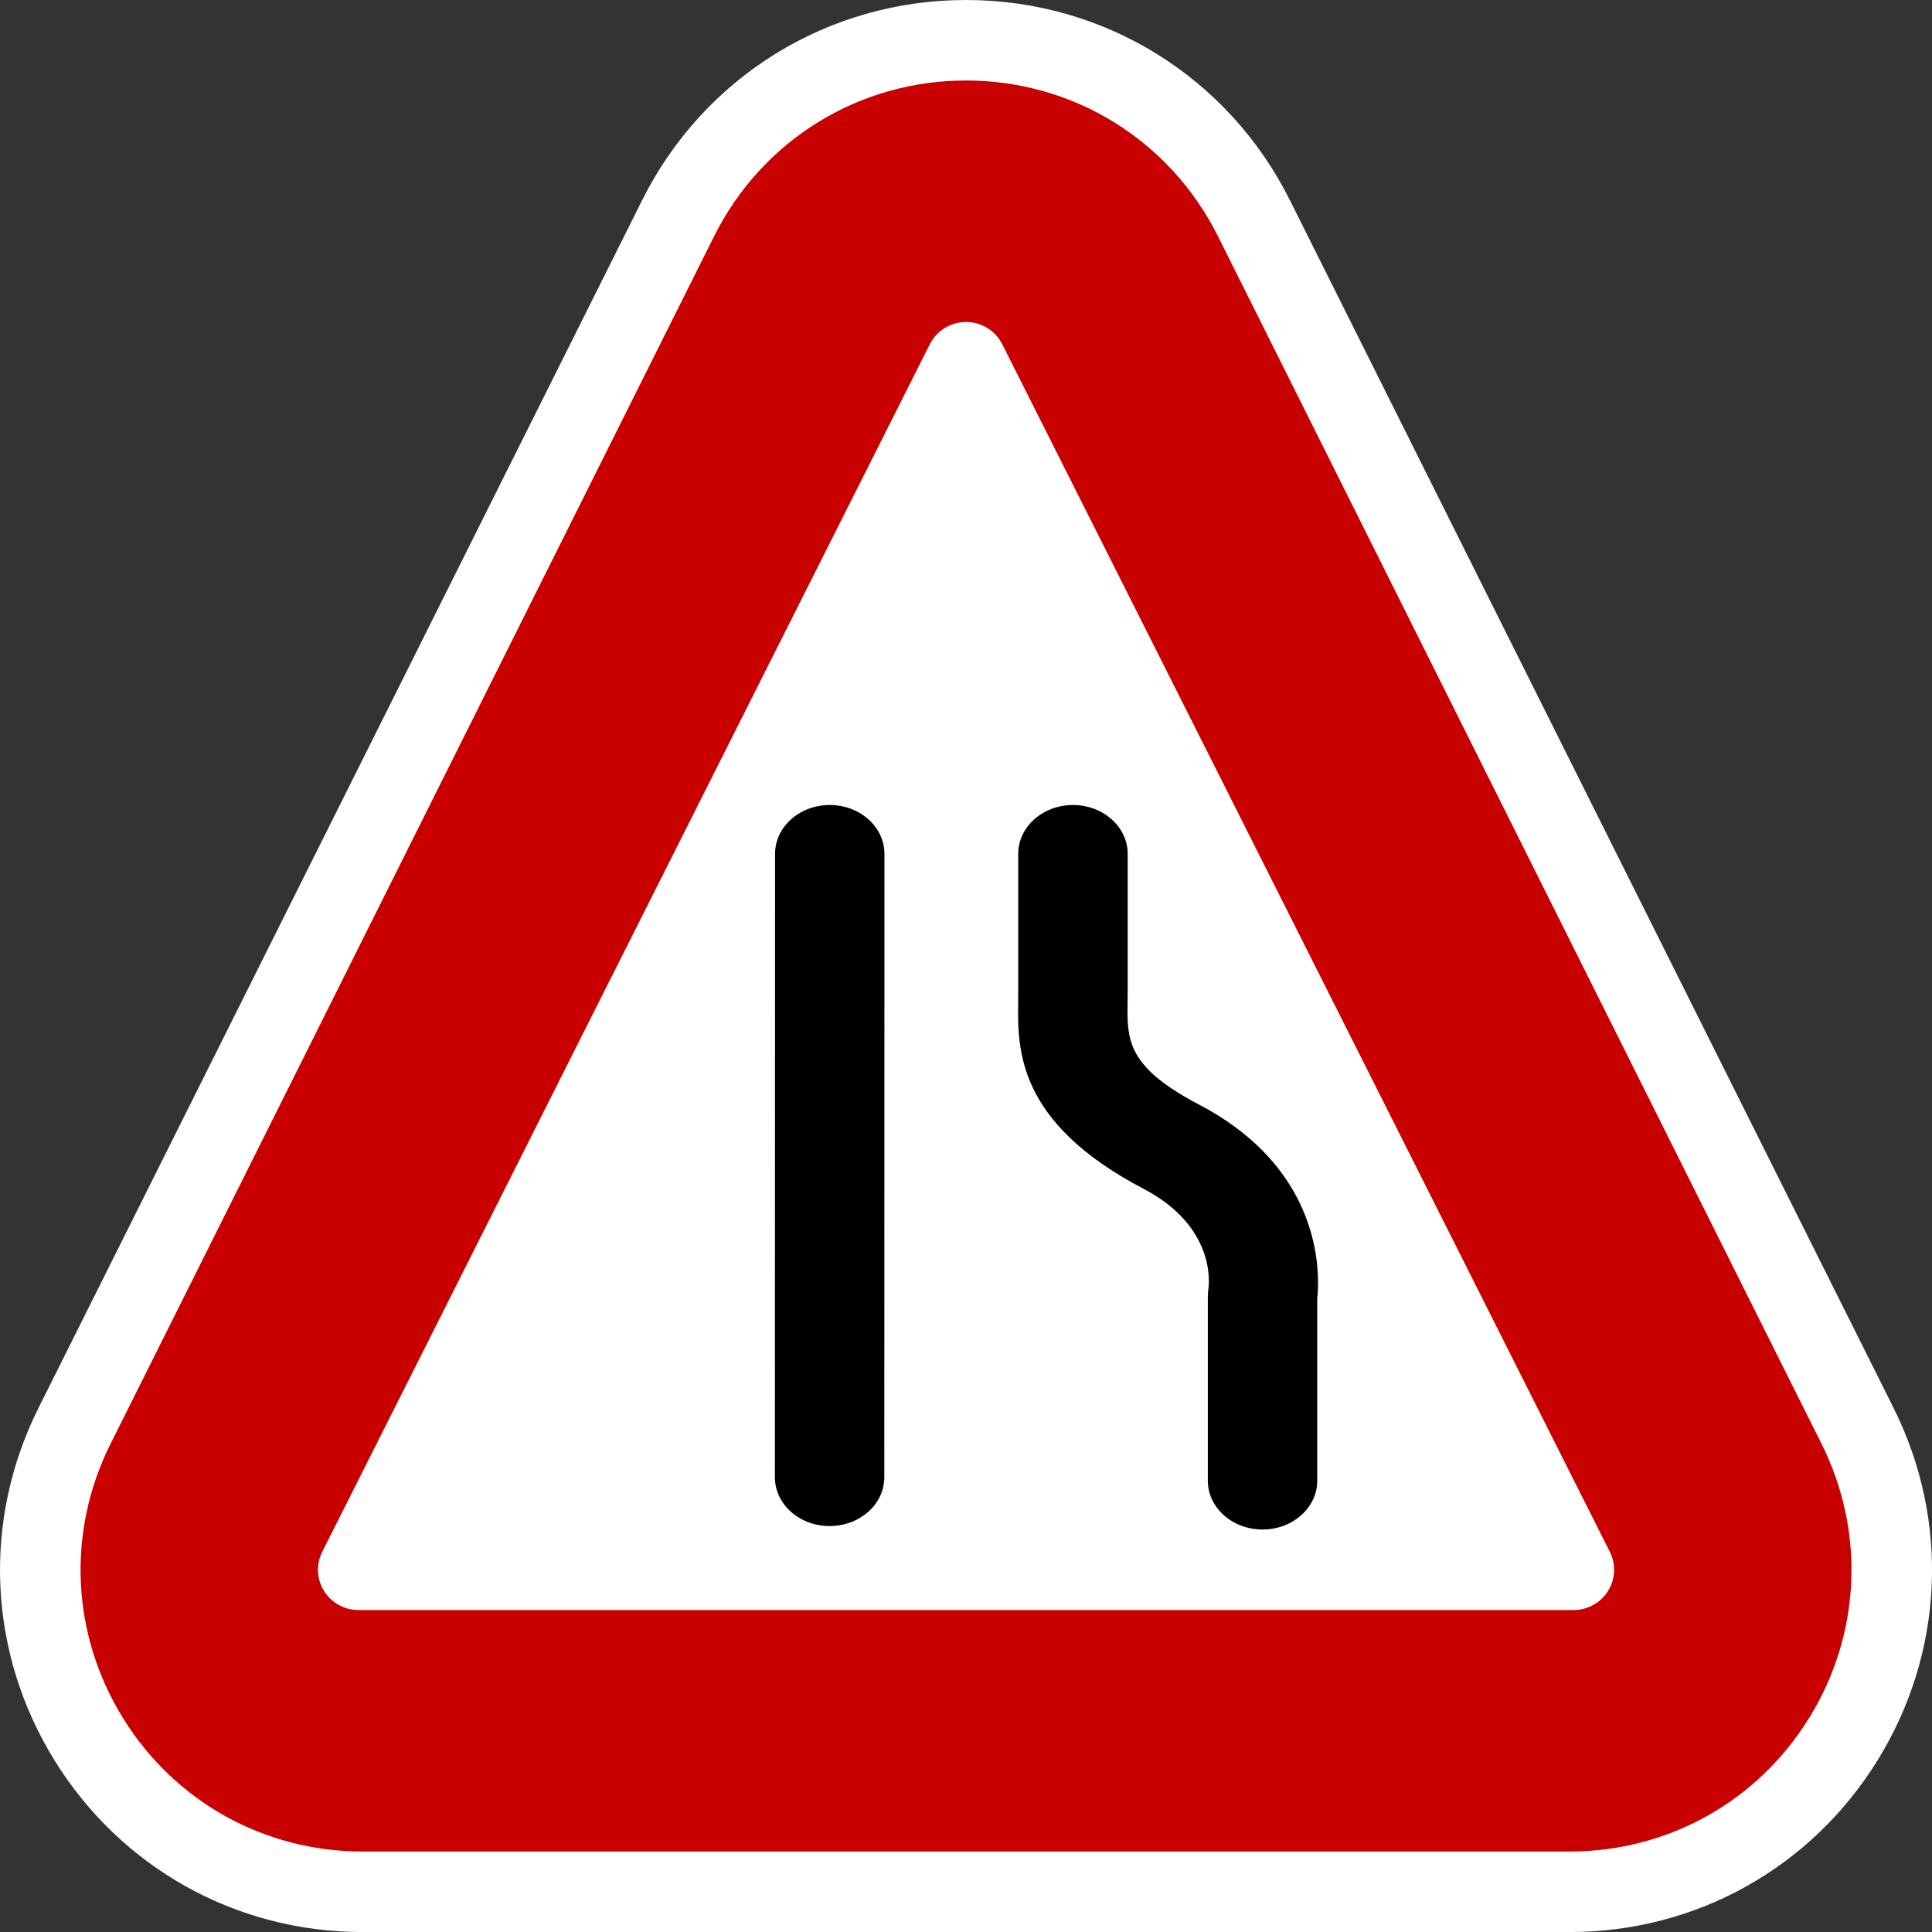
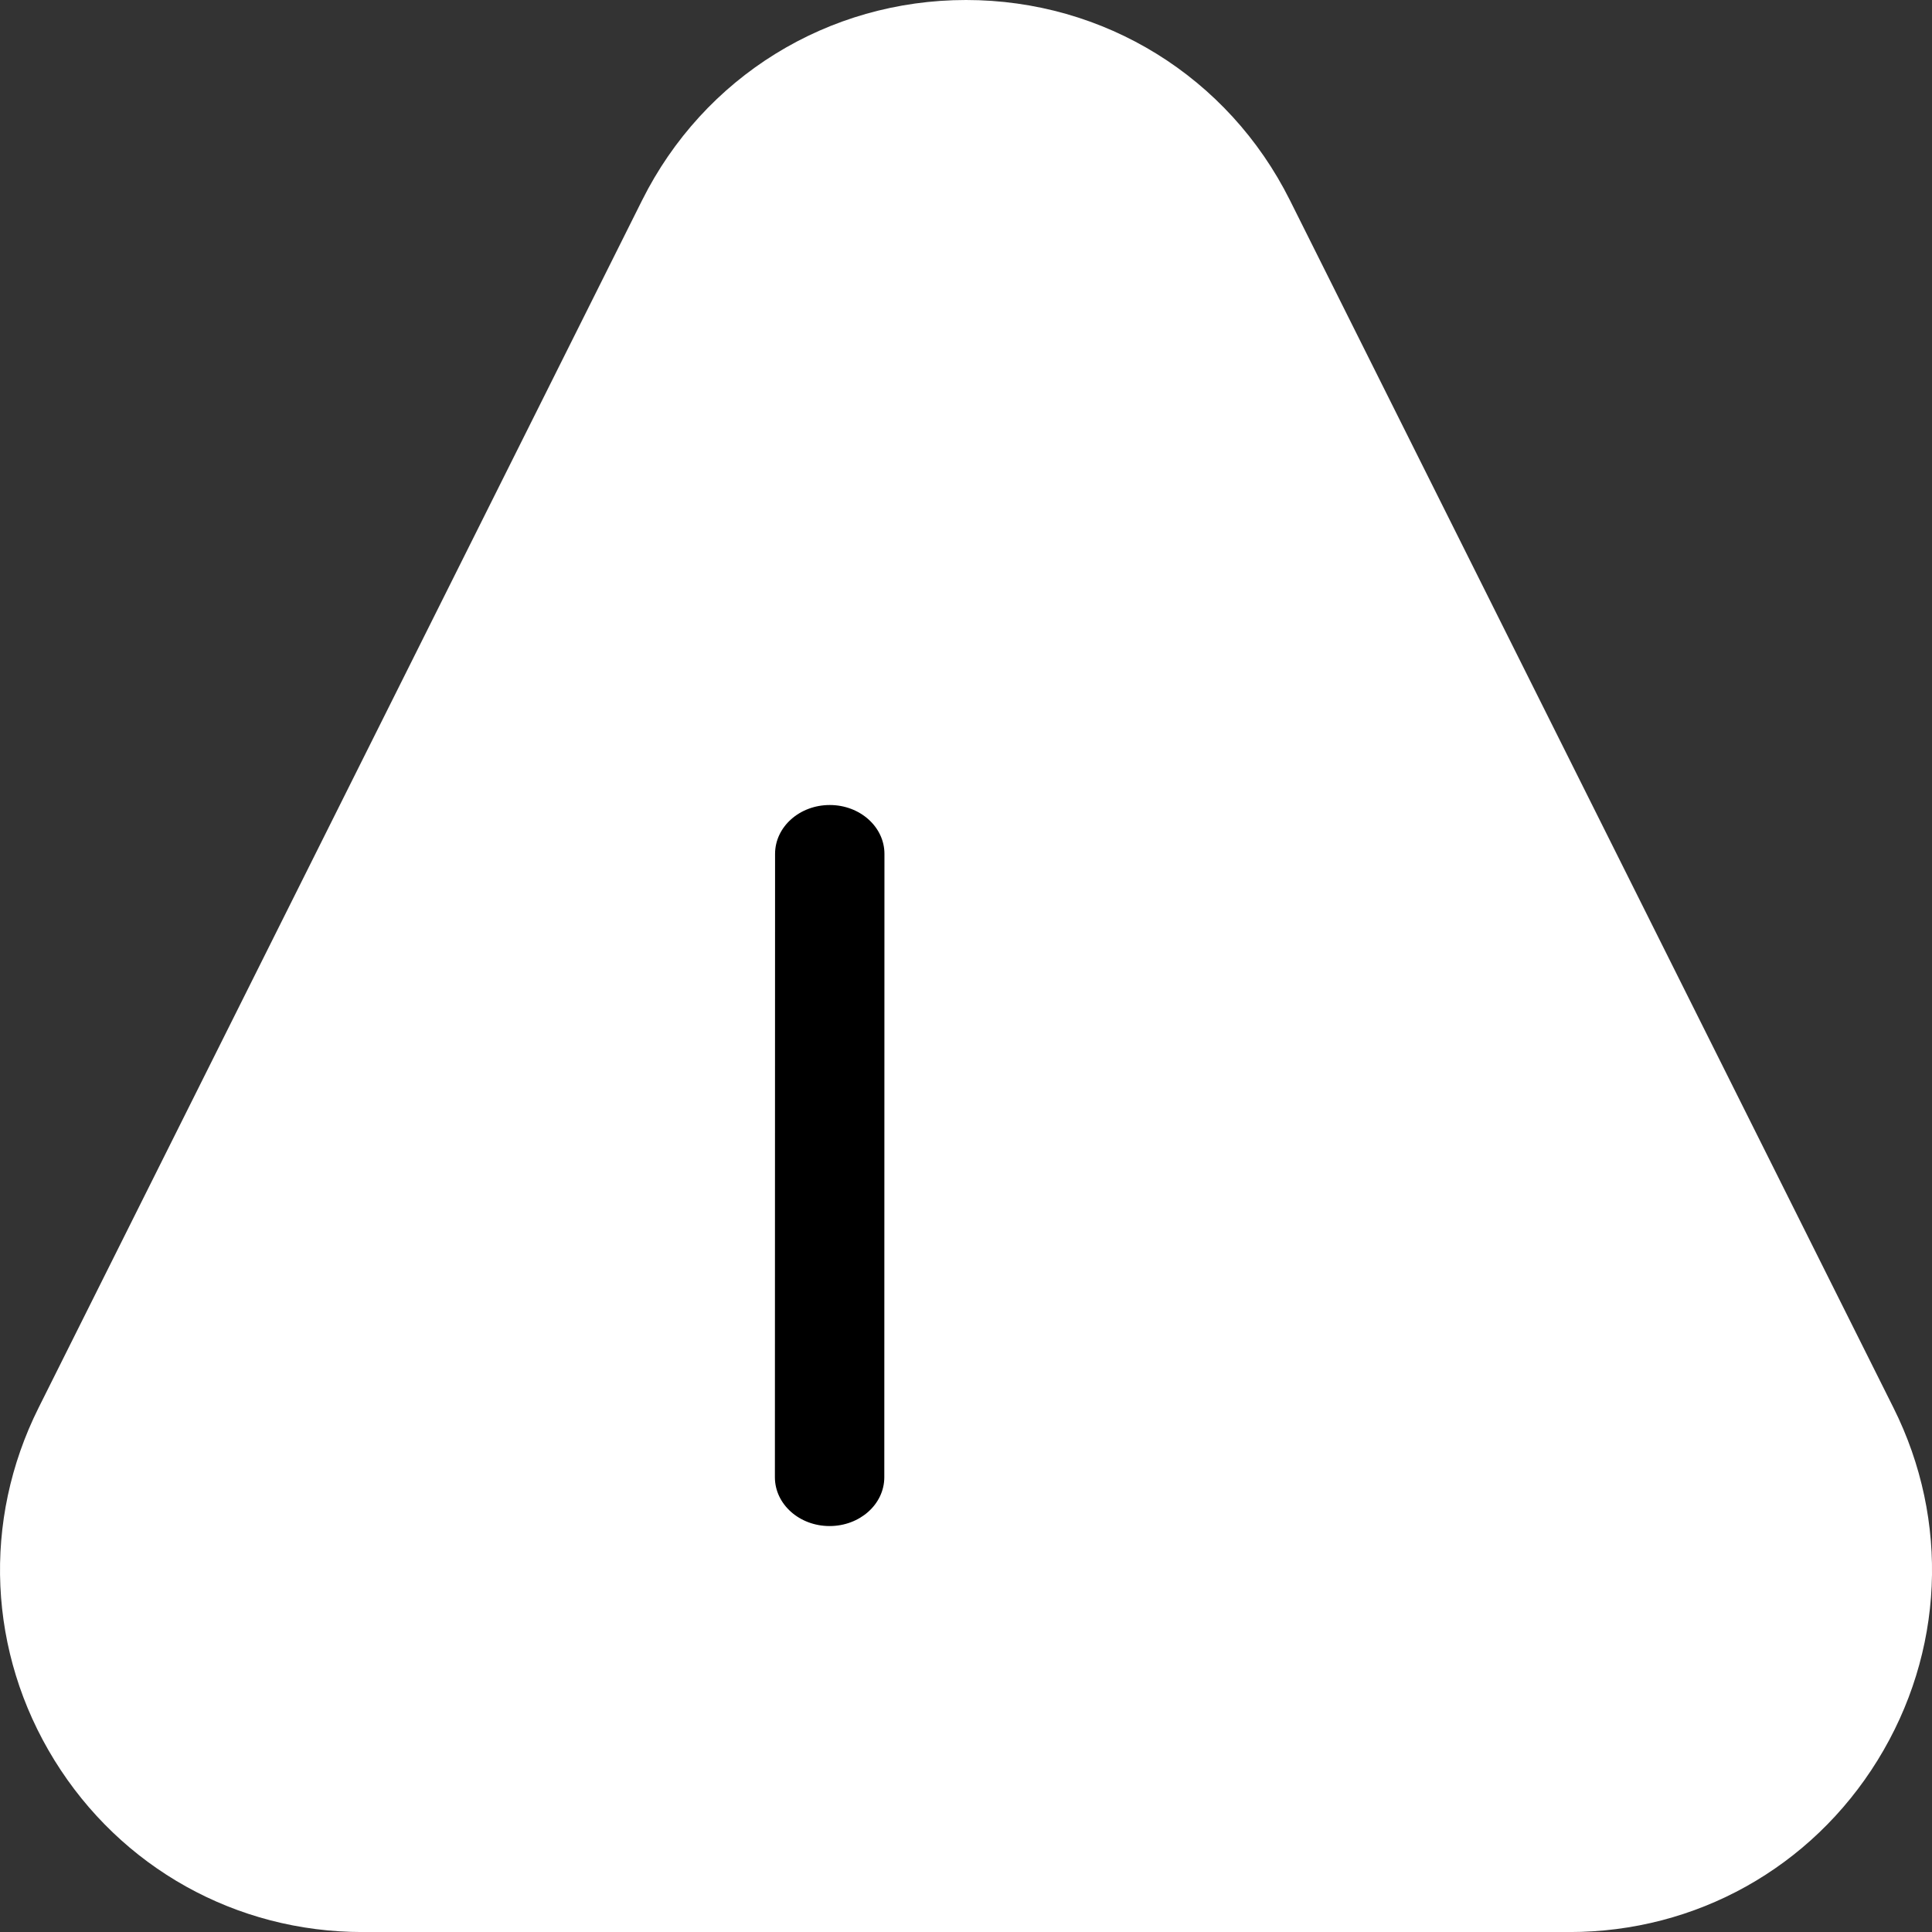
<svg xmlns="http://www.w3.org/2000/svg" version="1.1" id="Calque_1" x="0px" y="0px" width="136.061px" height="136.061px" viewBox="0 0 136.061 136.061" enable-background="new 0 0 136.061 136.061" xml:space="preserve">
  <rect x="0" y="0" width="136.061" height="136.061" fill="#333333" stroke="none" />
  <path fill="#FFFFFF" d="M133.348,99.142l-42.506-85.04C86.495,5.404,77.754,0,68.032,0S49.569,5.404,45.221,14.103L2.717,99.142  c-3.982,7.965-3.565,17.244,1.115,24.82c4.683,7.578,12.793,12.102,21.695,12.102h85.011c8.902,0,17.013-4.523,21.693-12.1  C136.912,116.386,137.329,107.107,133.348,99.142z" />
-   <path fill="#C80000" d="M128.279,101.677L85.774,16.638C82.392,9.872,75.594,5.669,68.032,5.669c-7.562,0-14.36,4.203-17.741,10.969  L7.786,101.677c-3.097,6.195-2.773,13.412,0.867,19.305c3.642,5.895,9.95,9.412,16.875,9.412h85.01  c6.925,0,13.232-3.518,16.872-9.41C131.051,115.089,131.375,107.872,128.279,101.677z" />
-   <path fill="#FFFFFF" d="M113.371,109.284l-42.787-85.04c-0.482-0.96-1.471-1.567-2.551-1.567c-1.08,0-2.068,0.607-2.552,1.567  l-42.786,85.04c-0.442,0.879-0.395,1.922,0.125,2.758c0.52,0.836,1.438,1.344,2.426,1.344h85.574c0.987,0,1.906-0.508,2.426-1.344  S113.813,110.163,113.371,109.284z" />
  <g>
-     <path d="M79.418,60.134v9.727l-0.009,0.725c-0.003,0.217-0.005,0.43-0.005,0.641c0,2.314,0.365,4.121,5.053,6.572   c7.43,3.895,8.368,9.805,8.368,12.543c0,0.502-0.028,0.85-0.058,1.107c0,0.33,0,12.828,0,12.828c0,1.9-1.725,3.439-3.853,3.439   c-2.127,0-3.853-1.539-3.853-3.439V91.281c0-0.146,0.019-0.348,0.039-0.49c0.067-0.447,0.475-4.428-4.547-7.059   c-8.967-4.697-8.895-9.832-8.848-13.234l0.003-0.637v-9.727c0-1.9,1.726-3.441,3.855-3.441S79.418,58.234,79.418,60.134z" />
    <path d="M54.584,60.134c0-1.9,1.722-3.441,3.852-3.441c2.127,0,3.851,1.541,3.851,3.441l-0.01,43.899   c0,1.902-1.723,3.439-3.854,3.439c-2.128,0-3.851-1.537-3.851-3.439L54.584,60.134z" />
  </g>
</svg>